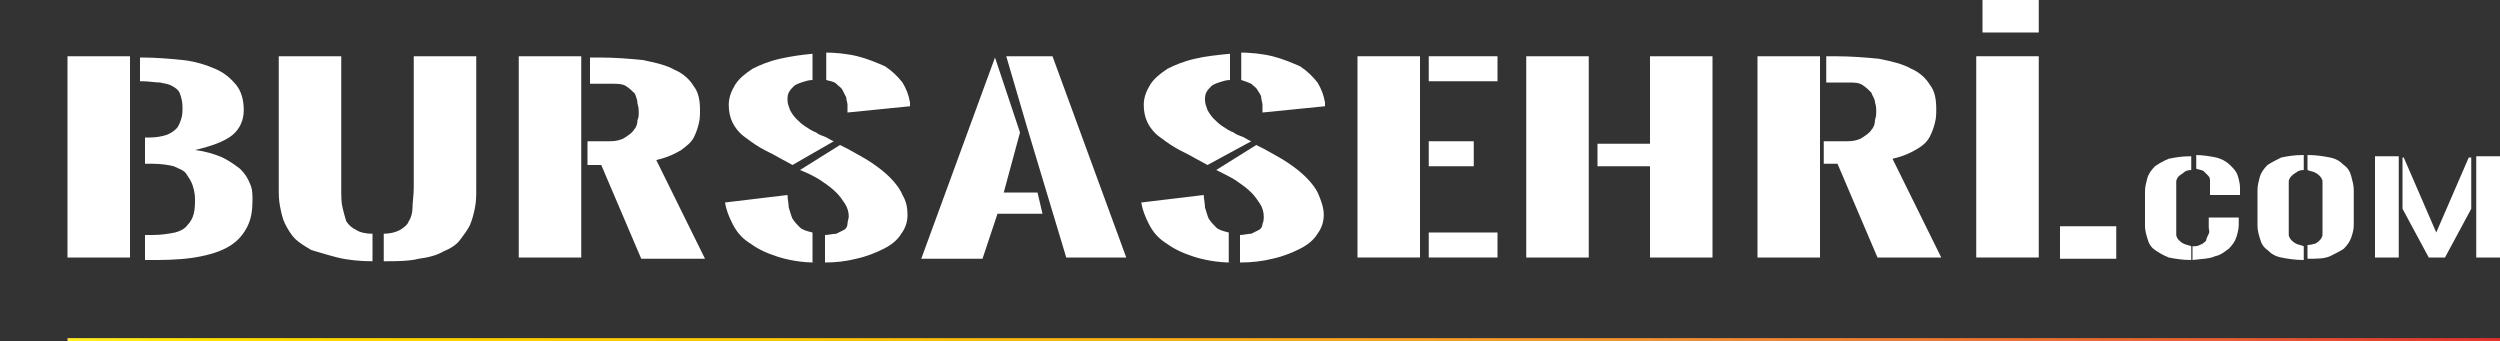
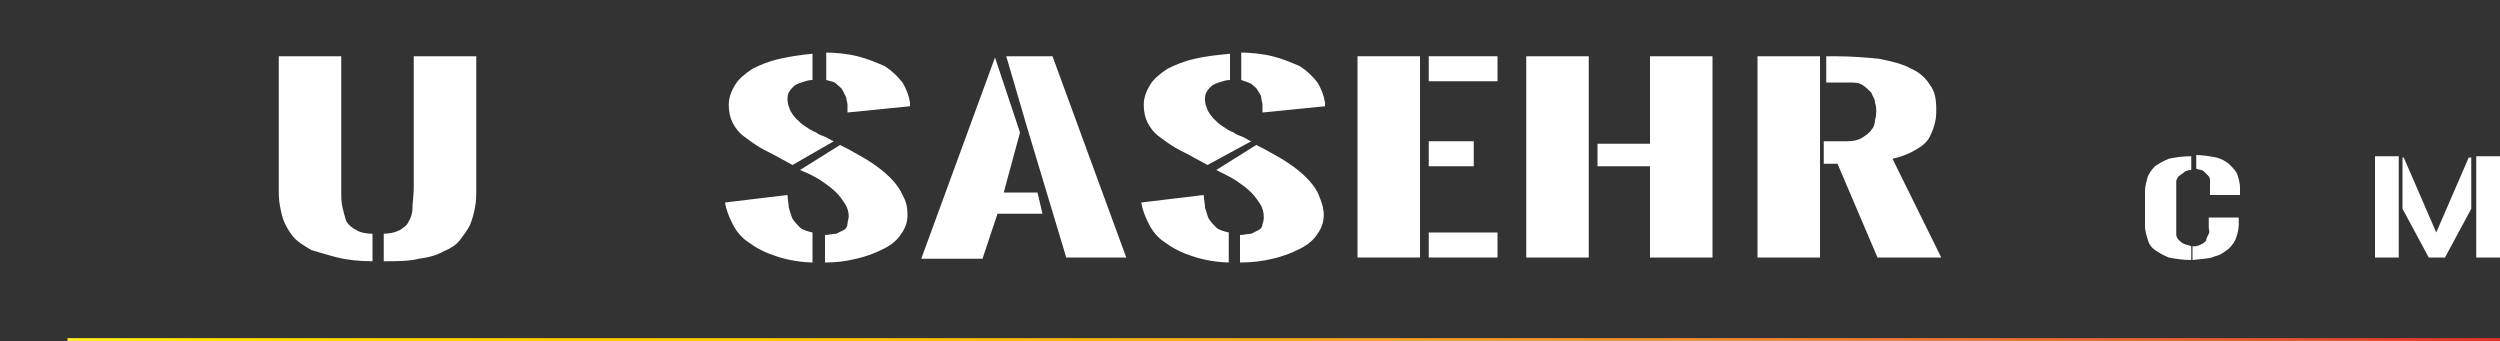
<svg xmlns="http://www.w3.org/2000/svg" version="1.1" id="katman_1" x="0px" y="0px" viewBox="0 0 200 27.3" style="enable-background:new 0 0 200 27.3;" xml:space="preserve">
  <rect x="0" y="0" width="200" height="27.3" fill="#333333" stroke="none" />
  <style type="text/css">
	.st0{fill:#FFFFFF;}
	.st1{fill:#FFFFFF;stroke:url(#SVGID_1_);stroke-width:0.5;stroke-miterlimit:10;}
</style>
  <g>
-     <path class="st0" d="M5.4,20.6V4.5h5v16.1H5.4z M11.1,11H12c0.5,0,1-0.1,1.3-0.2s0.6-0.3,0.8-0.5c0.2-0.2,0.3-0.5,0.4-0.8   s0.1-0.6,0.1-0.9c0-0.5-0.1-0.8-0.2-1.1S14,7,13.8,6.9c-0.3-0.2-0.6-0.2-1-0.3c-0.4,0-0.9-0.1-1.4-0.1h-0.2V4.6h0.1   c1.2,0,2.3,0.1,3.3,0.2s1.9,0.4,2.6,0.7c0.7,0.3,1.2,0.7,1.7,1.3c0.4,0.5,0.6,1.2,0.6,2s-0.3,1.5-0.9,2s-1.7,0.9-3,1.2   c0.8,0.1,1.5,0.3,2.2,0.6c0.6,0.3,1,0.6,1.4,0.9c0.4,0.4,0.6,0.7,0.8,1.2c0.2,0.4,0.2,0.9,0.2,1.3c0,0.8-0.1,1.5-0.4,2.1   c-0.3,0.6-0.7,1.1-1.3,1.5s-1.4,0.7-2.4,0.9c-0.9,0.2-2.2,0.3-3.5,0.3h-1v-2h0.6c0.7,0,1.3-0.1,1.8-0.2c0.4-0.1,0.8-0.3,1-0.6   c0.2-0.2,0.4-0.5,0.5-0.9s0.1-0.8,0.1-1.2c0-0.4-0.1-0.8-0.2-1.1c-0.1-0.3-0.3-0.6-0.5-0.9s-0.6-0.4-1-0.6c-0.4-0.1-1-0.2-1.7-0.2   h-0.6V11H11.1z" />
    <path class="st0" d="M29.8,20.9c-1,0-2-0.1-2.8-0.3c-0.8-0.2-1.4-0.4-2.1-0.6c-0.5-0.3-1-0.6-1.3-0.9s-0.6-0.8-0.8-1.2   s-0.3-0.9-0.4-1.4c-0.1-0.5-0.1-1-0.1-1.5V4.5h5v10.6c0,0.6,0,1.1,0.1,1.5c0.1,0.4,0.2,0.8,0.3,1.1c0.2,0.3,0.4,0.5,0.8,0.7   c0.3,0.2,0.8,0.3,1.3,0.3V20.9z M30.6,18.7c0.6,0,1-0.1,1.4-0.3c0.3-0.2,0.6-0.4,0.7-0.7c0.2-0.3,0.3-0.7,0.3-1.1s0.1-1,0.1-1.6   V4.5h5v10.6c0,0.5,0,1-0.1,1.5s-0.2,0.9-0.4,1.4c-0.2,0.4-0.5,0.8-0.8,1.2s-0.8,0.7-1.3,0.9c-0.5,0.3-1.2,0.5-2,0.6   c-0.8,0.2-1.8,0.2-2.8,0.2v-2.2H30.6z" />
-     <path class="st0" d="M41.5,20.6V4.5h5v16.1H41.5z M47.3,11.3h1.5c0.5,0,0.9-0.1,1.2-0.3c0.3-0.2,0.6-0.4,0.7-0.6   c0.2-0.2,0.3-0.5,0.3-0.8c0.1-0.2,0.1-0.4,0.1-0.6c0-0.2,0-0.4-0.1-0.7C51,8,50.9,7.8,50.8,7.5c-0.2-0.2-0.4-0.4-0.7-0.6   c-0.3-0.2-0.7-0.2-1.1-0.2h-1.8V4.6h0.7c1.3,0,2.5,0.1,3.5,0.2c1,0.2,1.9,0.4,2.6,0.8c0.7,0.3,1.2,0.8,1.5,1.3   c0.4,0.5,0.5,1.2,0.5,1.9c0,0.4,0,0.7-0.1,1.1s-0.2,0.7-0.4,1.1c-0.2,0.4-0.6,0.7-1,1c-0.5,0.3-1.1,0.6-2,0.8l3.9,7.9h-5.1   l-3.2-7.5h-1.1v-1.9H47.3z" />
    <path class="st0" d="M65.2,21c-1.1,0-2.2-0.2-3.1-0.5s-1.5-0.6-2.2-1.1c-0.6-0.4-1-0.9-1.3-1.5s-0.5-1.1-0.6-1.7l5-0.6   c0,0.3,0.1,0.7,0.1,1c0.1,0.3,0.2,0.7,0.3,0.9c0.2,0.3,0.4,0.5,0.6,0.7c0.2,0.2,0.6,0.3,1,0.4V21H65.2z M63.4,13.2l-1.1-0.6   c-0.5-0.3-1-0.5-1.5-0.8c-0.5-0.3-0.9-0.6-1.3-0.9c-0.4-0.3-0.7-0.7-0.9-1.1c-0.2-0.4-0.3-0.9-0.3-1.4c0-0.6,0.2-1.1,0.5-1.6   s0.8-0.9,1.4-1.3c0.6-0.3,1.3-0.6,2.2-0.8S64,4.4,65,4.3v2.1c-0.3,0-0.6,0.1-0.9,0.2c-0.3,0.1-0.5,0.2-0.6,0.3   c-0.1,0.1-0.3,0.3-0.4,0.5C63,7.6,63,7.8,63,8c0,0.3,0.1,0.5,0.2,0.8c0.1,0.2,0.3,0.5,0.5,0.7c0.2,0.2,0.4,0.4,0.7,0.6   c0.3,0.2,0.6,0.4,0.9,0.5c0.1,0.1,0.3,0.2,0.6,0.3s0.5,0.3,0.8,0.4L63.4,13.2z M67.2,11.6l0.6,0.3c0.7,0.4,1.3,0.7,1.9,1.1   c0.6,0.4,1.1,0.8,1.5,1.2c0.4,0.4,0.8,0.9,1,1.4c0.3,0.5,0.4,1,0.4,1.6s-0.2,1.1-0.5,1.5c-0.3,0.5-0.8,0.9-1.4,1.2   c-0.6,0.3-1.3,0.6-2.2,0.8C67.7,20.9,66.9,21,66,21v-2.2c0.3,0,0.6-0.1,0.9-0.1c0.2-0.1,0.4-0.2,0.6-0.3c0.2-0.1,0.3-0.3,0.3-0.5   s0.1-0.4,0.1-0.6c0-0.3-0.1-0.7-0.3-1c-0.2-0.3-0.4-0.6-0.7-0.9c-0.3-0.3-0.7-0.6-1-0.8c-0.4-0.3-0.8-0.5-1.2-0.7L64,13.6   L67.2,11.6z M65.9,4.2c0.9,0,1.9,0.1,2.7,0.3c0.8,0.2,1.5,0.5,2.2,0.8c0.6,0.4,1,0.8,1.4,1.3c0.3,0.5,0.5,1,0.6,1.6v0.3l-5,0.5   c0-0.1,0-0.2,0-0.3c0-0.1,0-0.2,0-0.3c0-0.2-0.1-0.4-0.1-0.6c-0.1-0.2-0.2-0.4-0.3-0.6c-0.1-0.2-0.3-0.3-0.5-0.5   c-0.2-0.2-0.5-0.2-0.8-0.3V4.2H65.9z" />
-     <path class="st0" d="M81.6,10.6l-1.3,4.8H83l0.4,1.7h-3.6l-1.2,3.6h-4.9l5.9-16.1L81.6,10.6z M80.5,4.5h3.7l5.9,16.1h-4.8   l-3.1-10.3L80.5,4.5z" />
+     <path class="st0" d="M81.6,10.6l-1.3,4.8H83l0.4,1.7h-3.6l-1.2,3.6h-4.9l5.9-16.1L81.6,10.6z M80.5,4.5h3.7l5.9,16.1h-4.8   l-3.1-10.3z" />
    <path class="st0" d="M98.5,21c-1.1,0-2.2-0.2-3.1-0.5s-1.5-0.6-2.2-1.1c-0.6-0.4-1-0.9-1.3-1.5s-0.5-1.1-0.6-1.7l5-0.6   c0,0.3,0.1,0.7,0.1,1c0.1,0.3,0.2,0.7,0.3,0.9c0.2,0.3,0.4,0.5,0.6,0.7c0.2,0.2,0.6,0.3,1,0.4V21H98.5z M96.6,13.2l-1.1-0.6   c-0.5-0.3-1-0.5-1.5-0.8s-0.9-0.6-1.3-0.9c-0.4-0.3-0.7-0.7-0.9-1.1c-0.2-0.4-0.3-0.9-0.3-1.4c0-0.6,0.2-1.1,0.5-1.6   s0.8-0.9,1.4-1.3c0.6-0.3,1.3-0.6,2.2-0.8c0.8-0.2,1.8-0.3,2.8-0.4v2.1c-0.3,0-0.6,0.1-0.9,0.2s-0.5,0.2-0.6,0.3   c-0.1,0.1-0.3,0.3-0.4,0.5c-0.1,0.2-0.1,0.4-0.1,0.6c0,0.3,0.1,0.5,0.2,0.8c0.1,0.2,0.3,0.5,0.5,0.7c0.2,0.2,0.4,0.4,0.7,0.6   c0.3,0.2,0.6,0.4,0.9,0.5c0.1,0.1,0.3,0.2,0.6,0.3s0.5,0.3,0.8,0.4L96.6,13.2z M100.5,11.6l0.6,0.3c0.7,0.4,1.3,0.7,1.9,1.1   c0.6,0.4,1.1,0.8,1.5,1.2c0.4,0.4,0.8,0.9,1,1.4s0.4,1,0.4,1.6s-0.2,1.1-0.5,1.5c-0.3,0.5-0.8,0.9-1.4,1.2   c-0.6,0.3-1.3,0.6-2.2,0.8c-0.8,0.2-1.7,0.3-2.6,0.3v-2.2c0.3,0,0.6-0.1,0.9-0.1c0.2-0.1,0.4-0.2,0.6-0.3s0.3-0.3,0.3-0.5   c0.1-0.2,0.1-0.4,0.1-0.6c0-0.3-0.1-0.7-0.3-1s-0.4-0.6-0.7-0.9s-0.7-0.6-1-0.8c-0.4-0.3-0.8-0.5-1.2-0.7l-0.6-0.3L100.5,11.6z    M99.1,4.2c0.9,0,1.9,0.1,2.7,0.3c0.8,0.2,1.5,0.5,2.2,0.8c0.6,0.4,1,0.8,1.4,1.3c0.3,0.5,0.5,1,0.6,1.6v0.3l-5,0.5   c0-0.1,0-0.2,0-0.3c0-0.1,0-0.2,0-0.3c0-0.2-0.1-0.4-0.1-0.6s-0.2-0.4-0.3-0.6c-0.1-0.2-0.3-0.3-0.5-0.5c-0.2-0.1-0.5-0.2-0.8-0.3   V4.2H99.1z" />
    <path class="st0" d="M108.6,20.6V4.5h5v16.1H108.6z M114.3,4.5h5.5v2h-5.5V4.5z M114.3,11.3h3.6v2h-3.6V11.3z M114.3,18.6h5.5v2   h-5.5V18.6z" />
    <path class="st0" d="M127.1,20.6h-5V4.5h5V20.6z M137,4.5v16.1h-5v-7.3h-4.2v-1.8h4.2v-7C132.1,4.5,137,4.5,137,4.5z" />
    <path class="st0" d="M140.6,20.6V4.5h5v16.1H140.6z M146.3,11.3h1.5c0.5,0,0.9-0.1,1.2-0.3c0.3-0.2,0.6-0.4,0.7-0.6   c0.2-0.2,0.3-0.5,0.3-0.8c0.1-0.3,0.1-0.5,0.1-0.7s0-0.4-0.1-0.7c0-0.3-0.2-0.5-0.3-0.8c-0.2-0.2-0.4-0.4-0.7-0.6s-0.7-0.2-1.1-0.2   h-1.8V4.5h0.7c1.3,0,2.5,0.1,3.5,0.2c1,0.2,1.9,0.4,2.6,0.8c0.7,0.3,1.2,0.8,1.5,1.3c0.4,0.5,0.5,1.2,0.5,1.9c0,0.4,0,0.7-0.1,1.1   c-0.1,0.4-0.2,0.7-0.4,1.1c-0.2,0.4-0.5,0.7-1,1s-1.1,0.6-2,0.8l3.9,7.9h-5.1l-3.2-7.5h-1.1v-1.8H146.3z" />
-     <path class="st0" d="M158.1,4.5h5v16.1h-5V4.5z M158.6,0h4.5v2.6h-4.5V0z" />
-     <path class="st0" d="M164.8,18.1h4.5v2.6h-4.5V18.1z" />
    <path class="st0" d="M175.3,13.6c-0.3,0-0.5,0.1-0.6,0.2s-0.3,0.2-0.4,0.3c-0.1,0.1-0.2,0.3-0.2,0.4s0,0.3,0,0.4v3.5   c0,0.1,0,0.3,0,0.4s0.1,0.3,0.2,0.4c0.1,0.1,0.2,0.2,0.4,0.3c0.2,0.1,0.4,0.1,0.6,0.2v1.1c-0.7,0-1.3-0.1-1.8-0.2   c-0.5-0.2-0.8-0.4-1.1-0.6c-0.3-0.2-0.5-0.5-0.6-0.9c-0.1-0.3-0.2-0.7-0.2-1v-2.8c0-0.4,0.1-0.7,0.2-1.1c0.1-0.3,0.3-0.6,0.6-0.9   c0.3-0.2,0.6-0.4,1.1-0.6c0.5-0.1,1-0.2,1.8-0.2V13.6z M175.6,12.4c0.6,0,1.2,0.1,1.7,0.2c0.4,0.1,0.8,0.3,1.1,0.6   c0.3,0.3,0.5,0.5,0.6,0.8s0.2,0.7,0.2,1v0.6h-2.4v-0.7c0-0.2,0-0.3,0-0.5s-0.1-0.3-0.2-0.4s-0.2-0.2-0.3-0.3   c-0.1-0.1-0.3-0.1-0.6-0.2v-1.1H175.6z M175.6,19.7c0.2,0,0.4-0.1,0.6-0.2c0.1-0.1,0.3-0.2,0.3-0.3s0.1-0.3,0.2-0.5s0-0.3,0-0.5   v-0.8h2.4V18c0,0.3-0.1,0.7-0.2,1c-0.1,0.3-0.3,0.6-0.6,0.9c-0.3,0.2-0.6,0.5-1.1,0.6c-0.4,0.2-1,0.2-1.8,0.3v-1.1H175.6z" />
-     <path class="st0" d="M184.3,13.6c-0.3,0-0.5,0.1-0.6,0.2c-0.2,0.1-0.3,0.2-0.4,0.3c-0.1,0.1-0.2,0.3-0.2,0.4s0,0.3,0,0.4v3.5   c0,0.1,0,0.3,0,0.4s0.1,0.3,0.2,0.4c0.1,0.1,0.2,0.2,0.4,0.3c0.2,0.1,0.4,0.1,0.6,0.2v1.1c-0.7,0-1.3-0.1-1.8-0.2   c-0.5-0.1-0.8-0.3-1.1-0.6c-0.3-0.2-0.5-0.5-0.6-0.9c-0.1-0.3-0.2-0.7-0.2-1v-2.9c0-0.4,0.1-0.7,0.2-1.1c0.1-0.3,0.3-0.6,0.6-0.9   c0.3-0.2,0.7-0.4,1.1-0.6c0.5-0.1,1-0.2,1.8-0.2V13.6z M184.6,12.4c0.7,0,1.3,0.1,1.8,0.2c0.5,0.1,0.8,0.3,1.1,0.6   c0.3,0.2,0.5,0.5,0.6,0.9s0.2,0.7,0.2,1.1V18c0,0.4-0.1,0.7-0.2,1s-0.3,0.6-0.6,0.9c-0.3,0.2-0.7,0.4-1.1,0.6   c-0.5,0.2-1,0.2-1.8,0.2v-1.1c0.3,0,0.5-0.1,0.6-0.1c0.2-0.1,0.3-0.2,0.4-0.3c0.1-0.1,0.2-0.3,0.2-0.4s0-0.3,0-0.4v-3.5   c0-0.1,0-0.3,0-0.4s-0.1-0.3-0.2-0.4c-0.1-0.1-0.2-0.2-0.4-0.3s-0.4-0.1-0.6-0.2V12.4z" />
    <path class="st0" d="M190,20.6v-8.1h1.9v8.1H190z M197.7,12.6v4.1l-2.1,3.9h-1.3l-2.1-3.9v-4.1h0.1l2.6,6l2.6-6H197.7z M198.1,20.6   v-8.1h1.9v8.1H198.1z" />
  </g>
  <linearGradient id="SVGID_1_" gradientUnits="userSpaceOnUse" x1="5.35" y1="74.7" x2="200" y2="74.7" gradientTransform="matrix(1 0 0 -1 0 102)">
    <stop offset="0" style="stop-color:#FFEF26" />
    <stop offset="5.948725e-02" style="stop-color:#FFE000" />
    <stop offset="0.13" style="stop-color:#FFD300" />
    <stop offset="0.203" style="stop-color:#FECB00" />
    <stop offset="0.281" style="stop-color:#FDC800" />
    <stop offset="0.668" style="stop-color:#F18F34" />
    <stop offset="0.888" style="stop-color:#E95F32" />
    <stop offset="1" style="stop-color:#E3312D" />
  </linearGradient>
  <line class="st1" x1="5.4" y1="27.3" x2="200" y2="27.3" />
</svg>